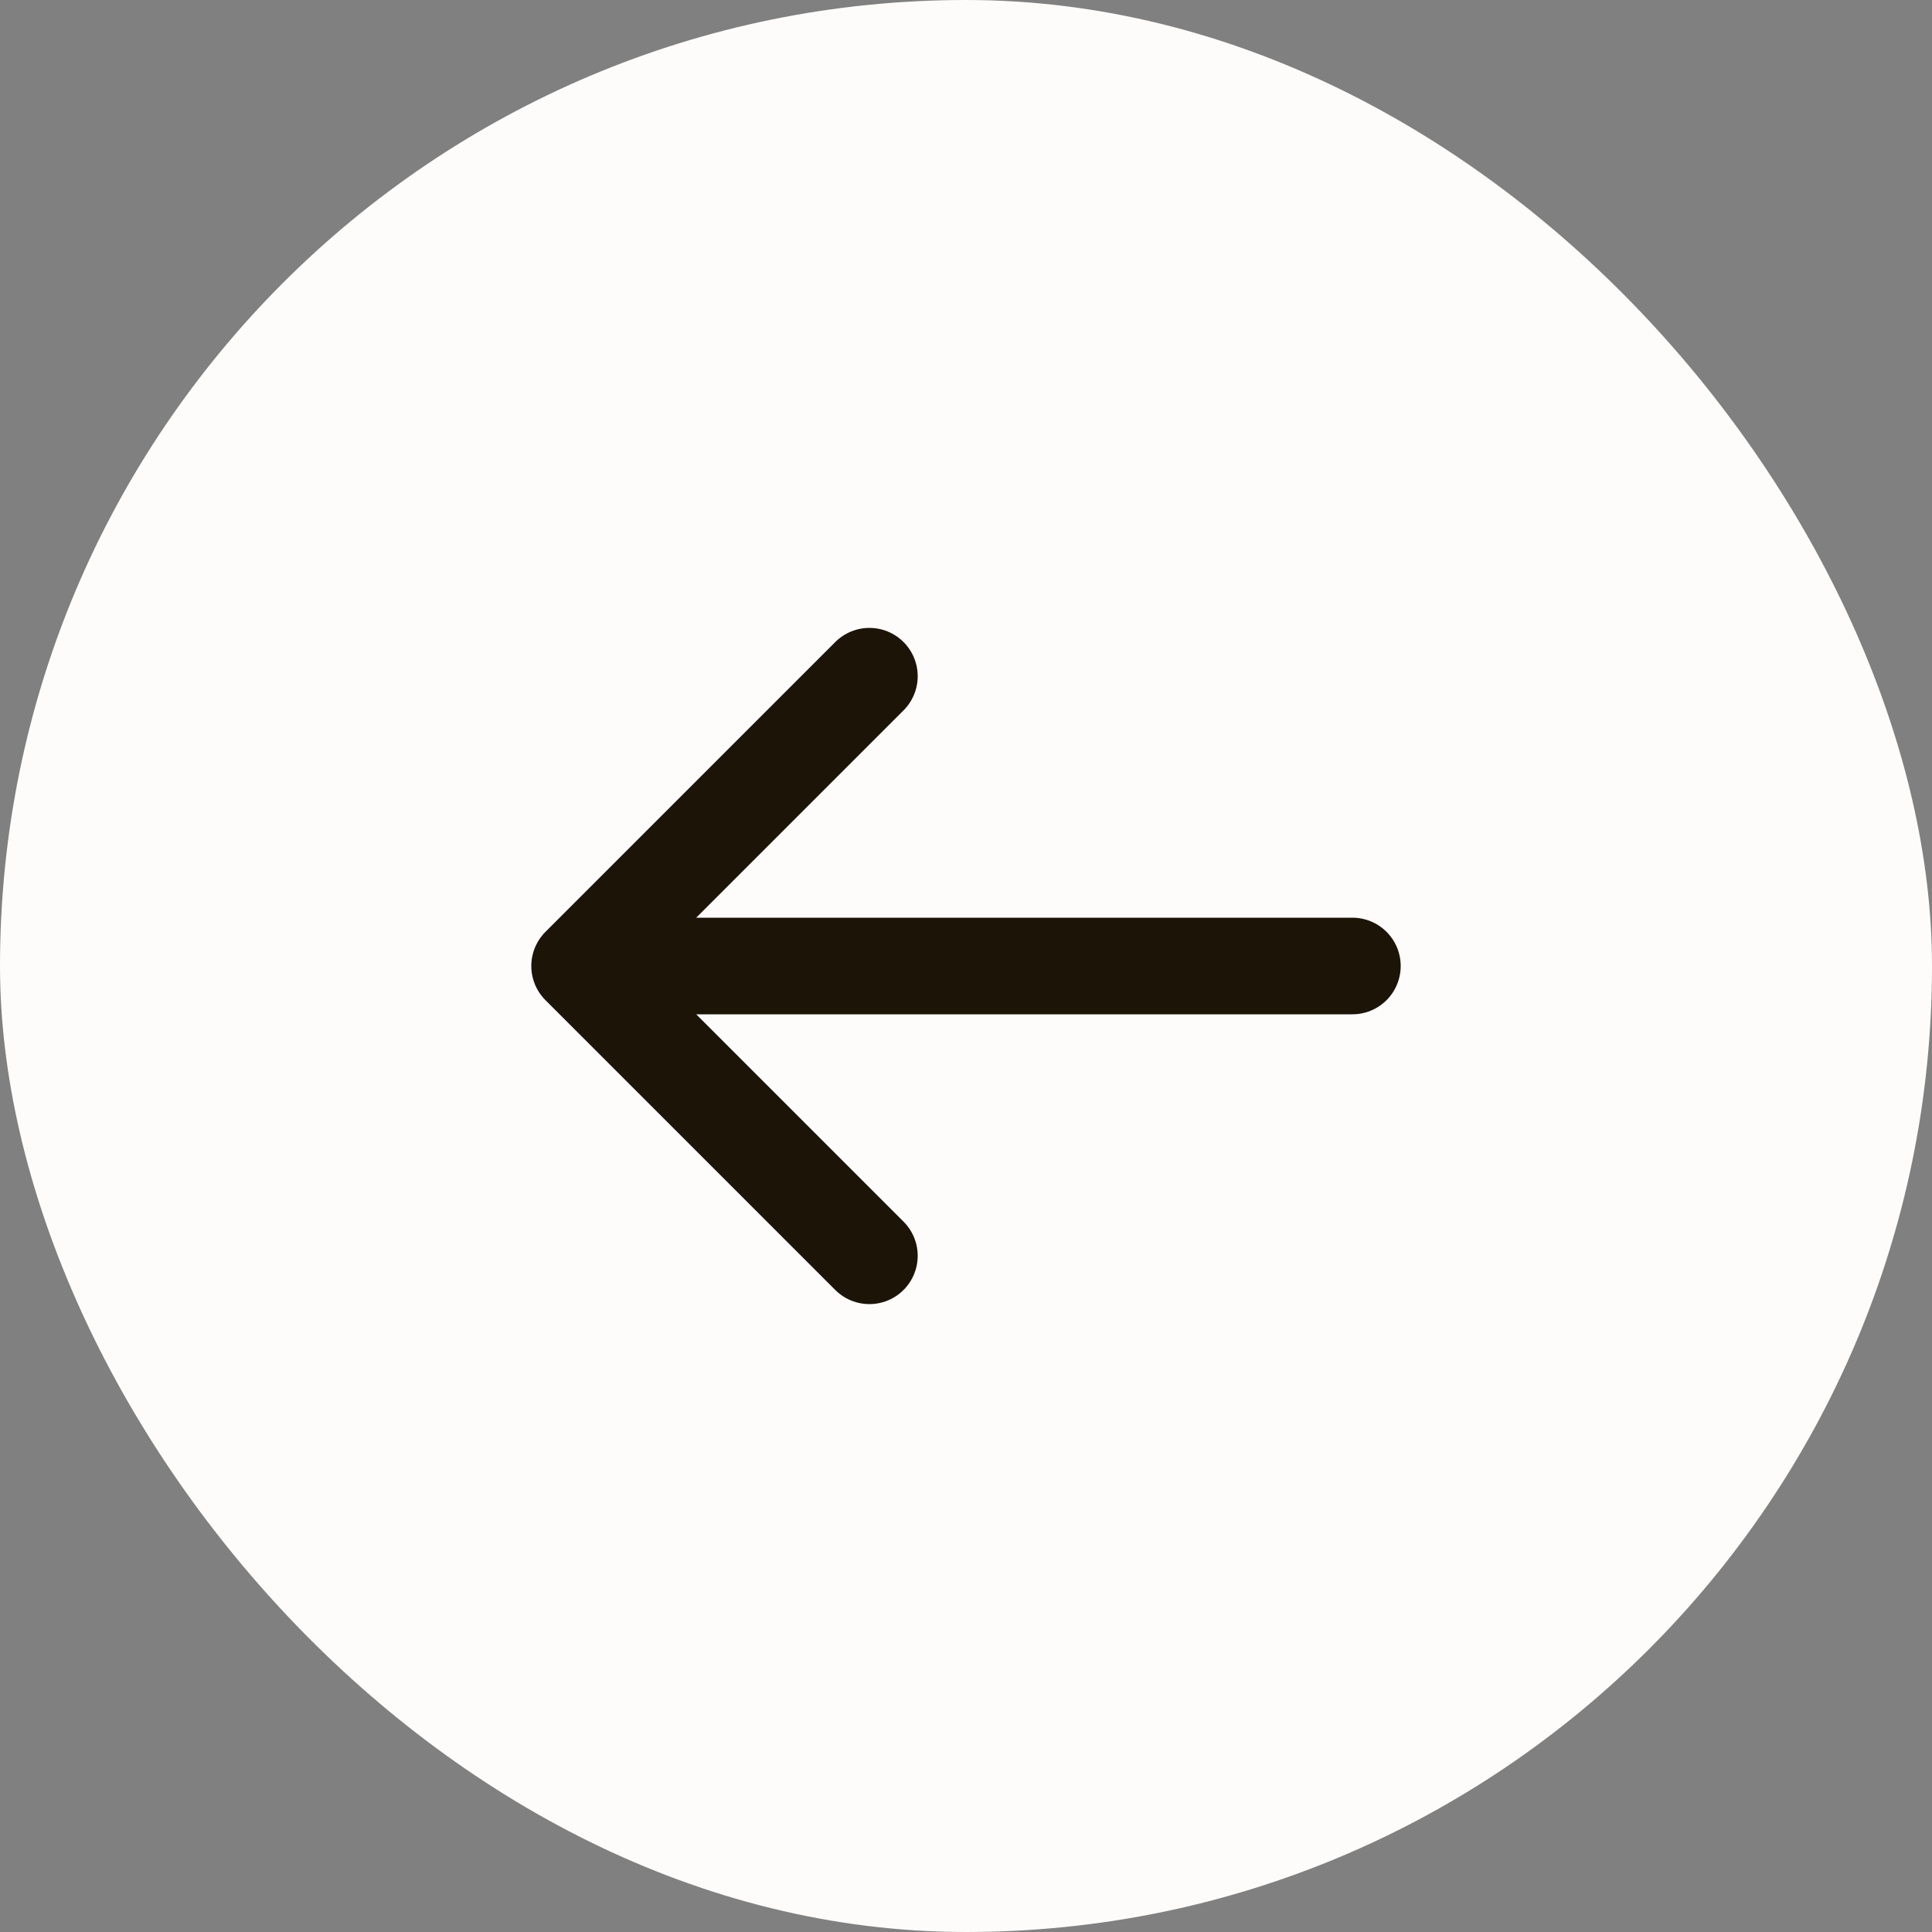
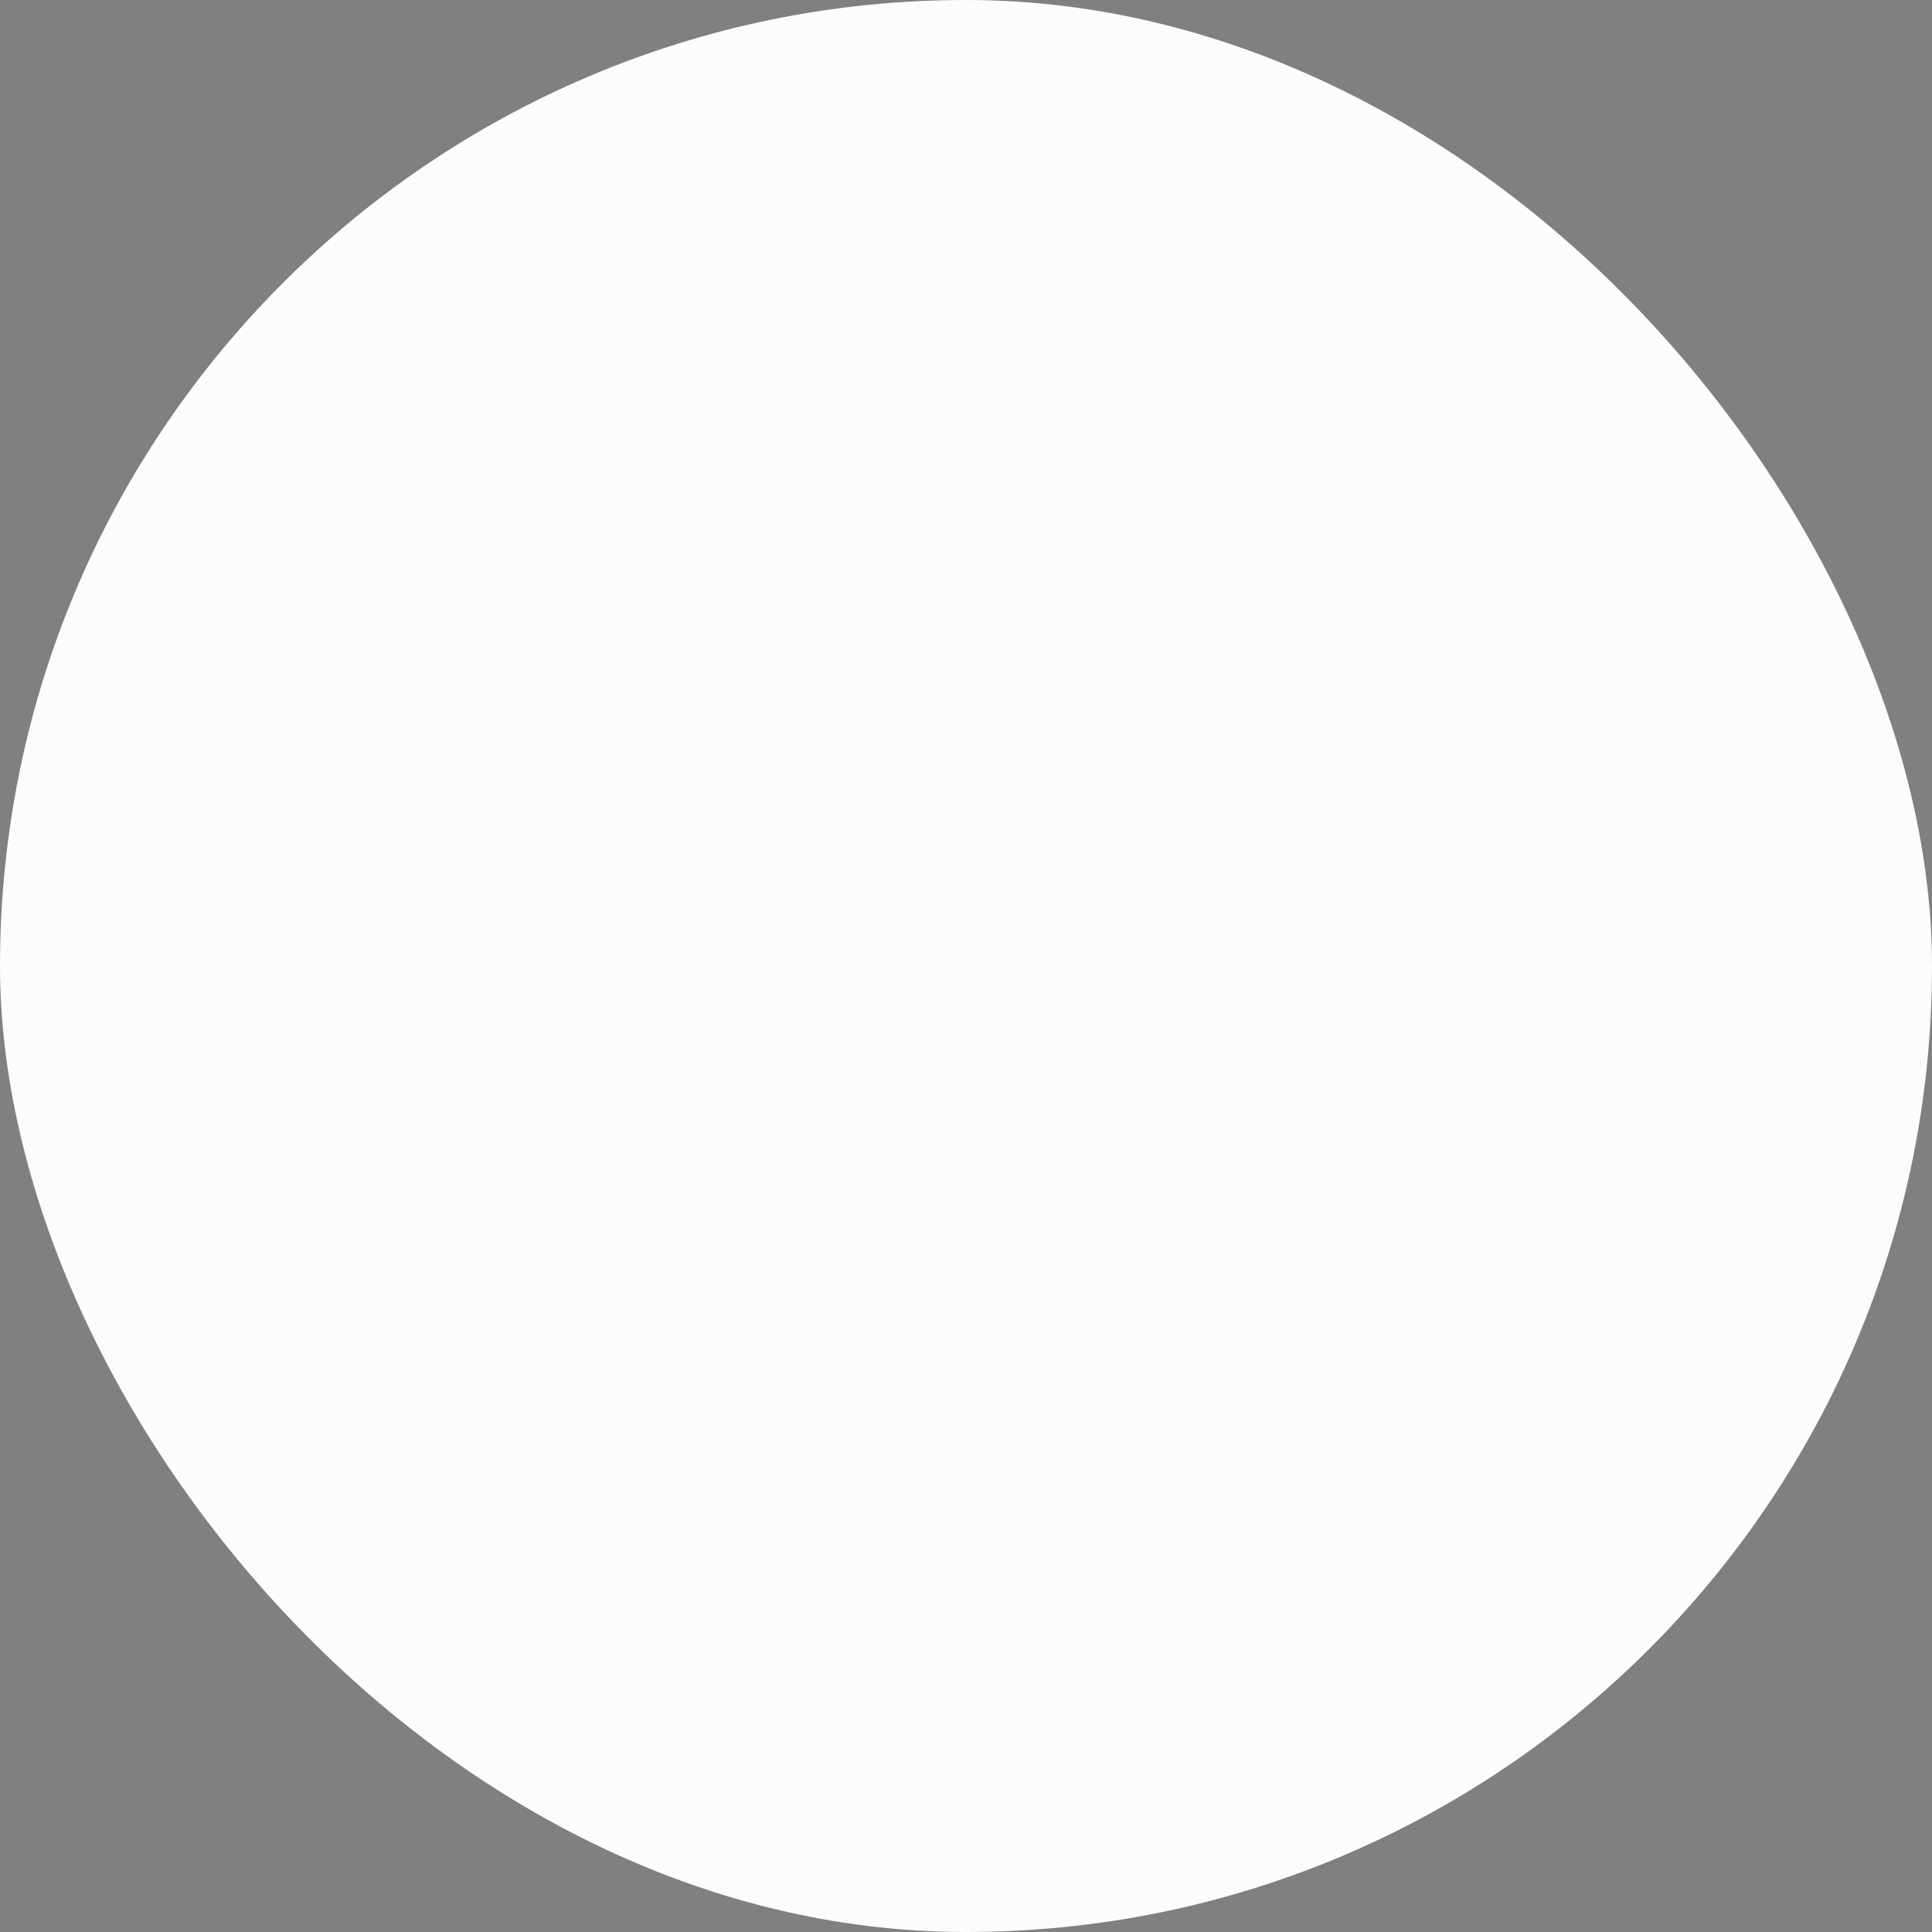
<svg xmlns="http://www.w3.org/2000/svg" width="40" height="40" viewBox="0 0 40 40" fill="none">
  <rect x="0" y="0" width="40" height="40" fill="#808080" stroke="none" />
  <rect width="40" height="40" rx="20" fill="#FDFCFB" />
-   <path d="M12 20L28 20M12 20L18 26M12 20L18 14" stroke="#1B1407" stroke-width="2" stroke-linecap="round" stroke-linejoin="round" />
</svg>